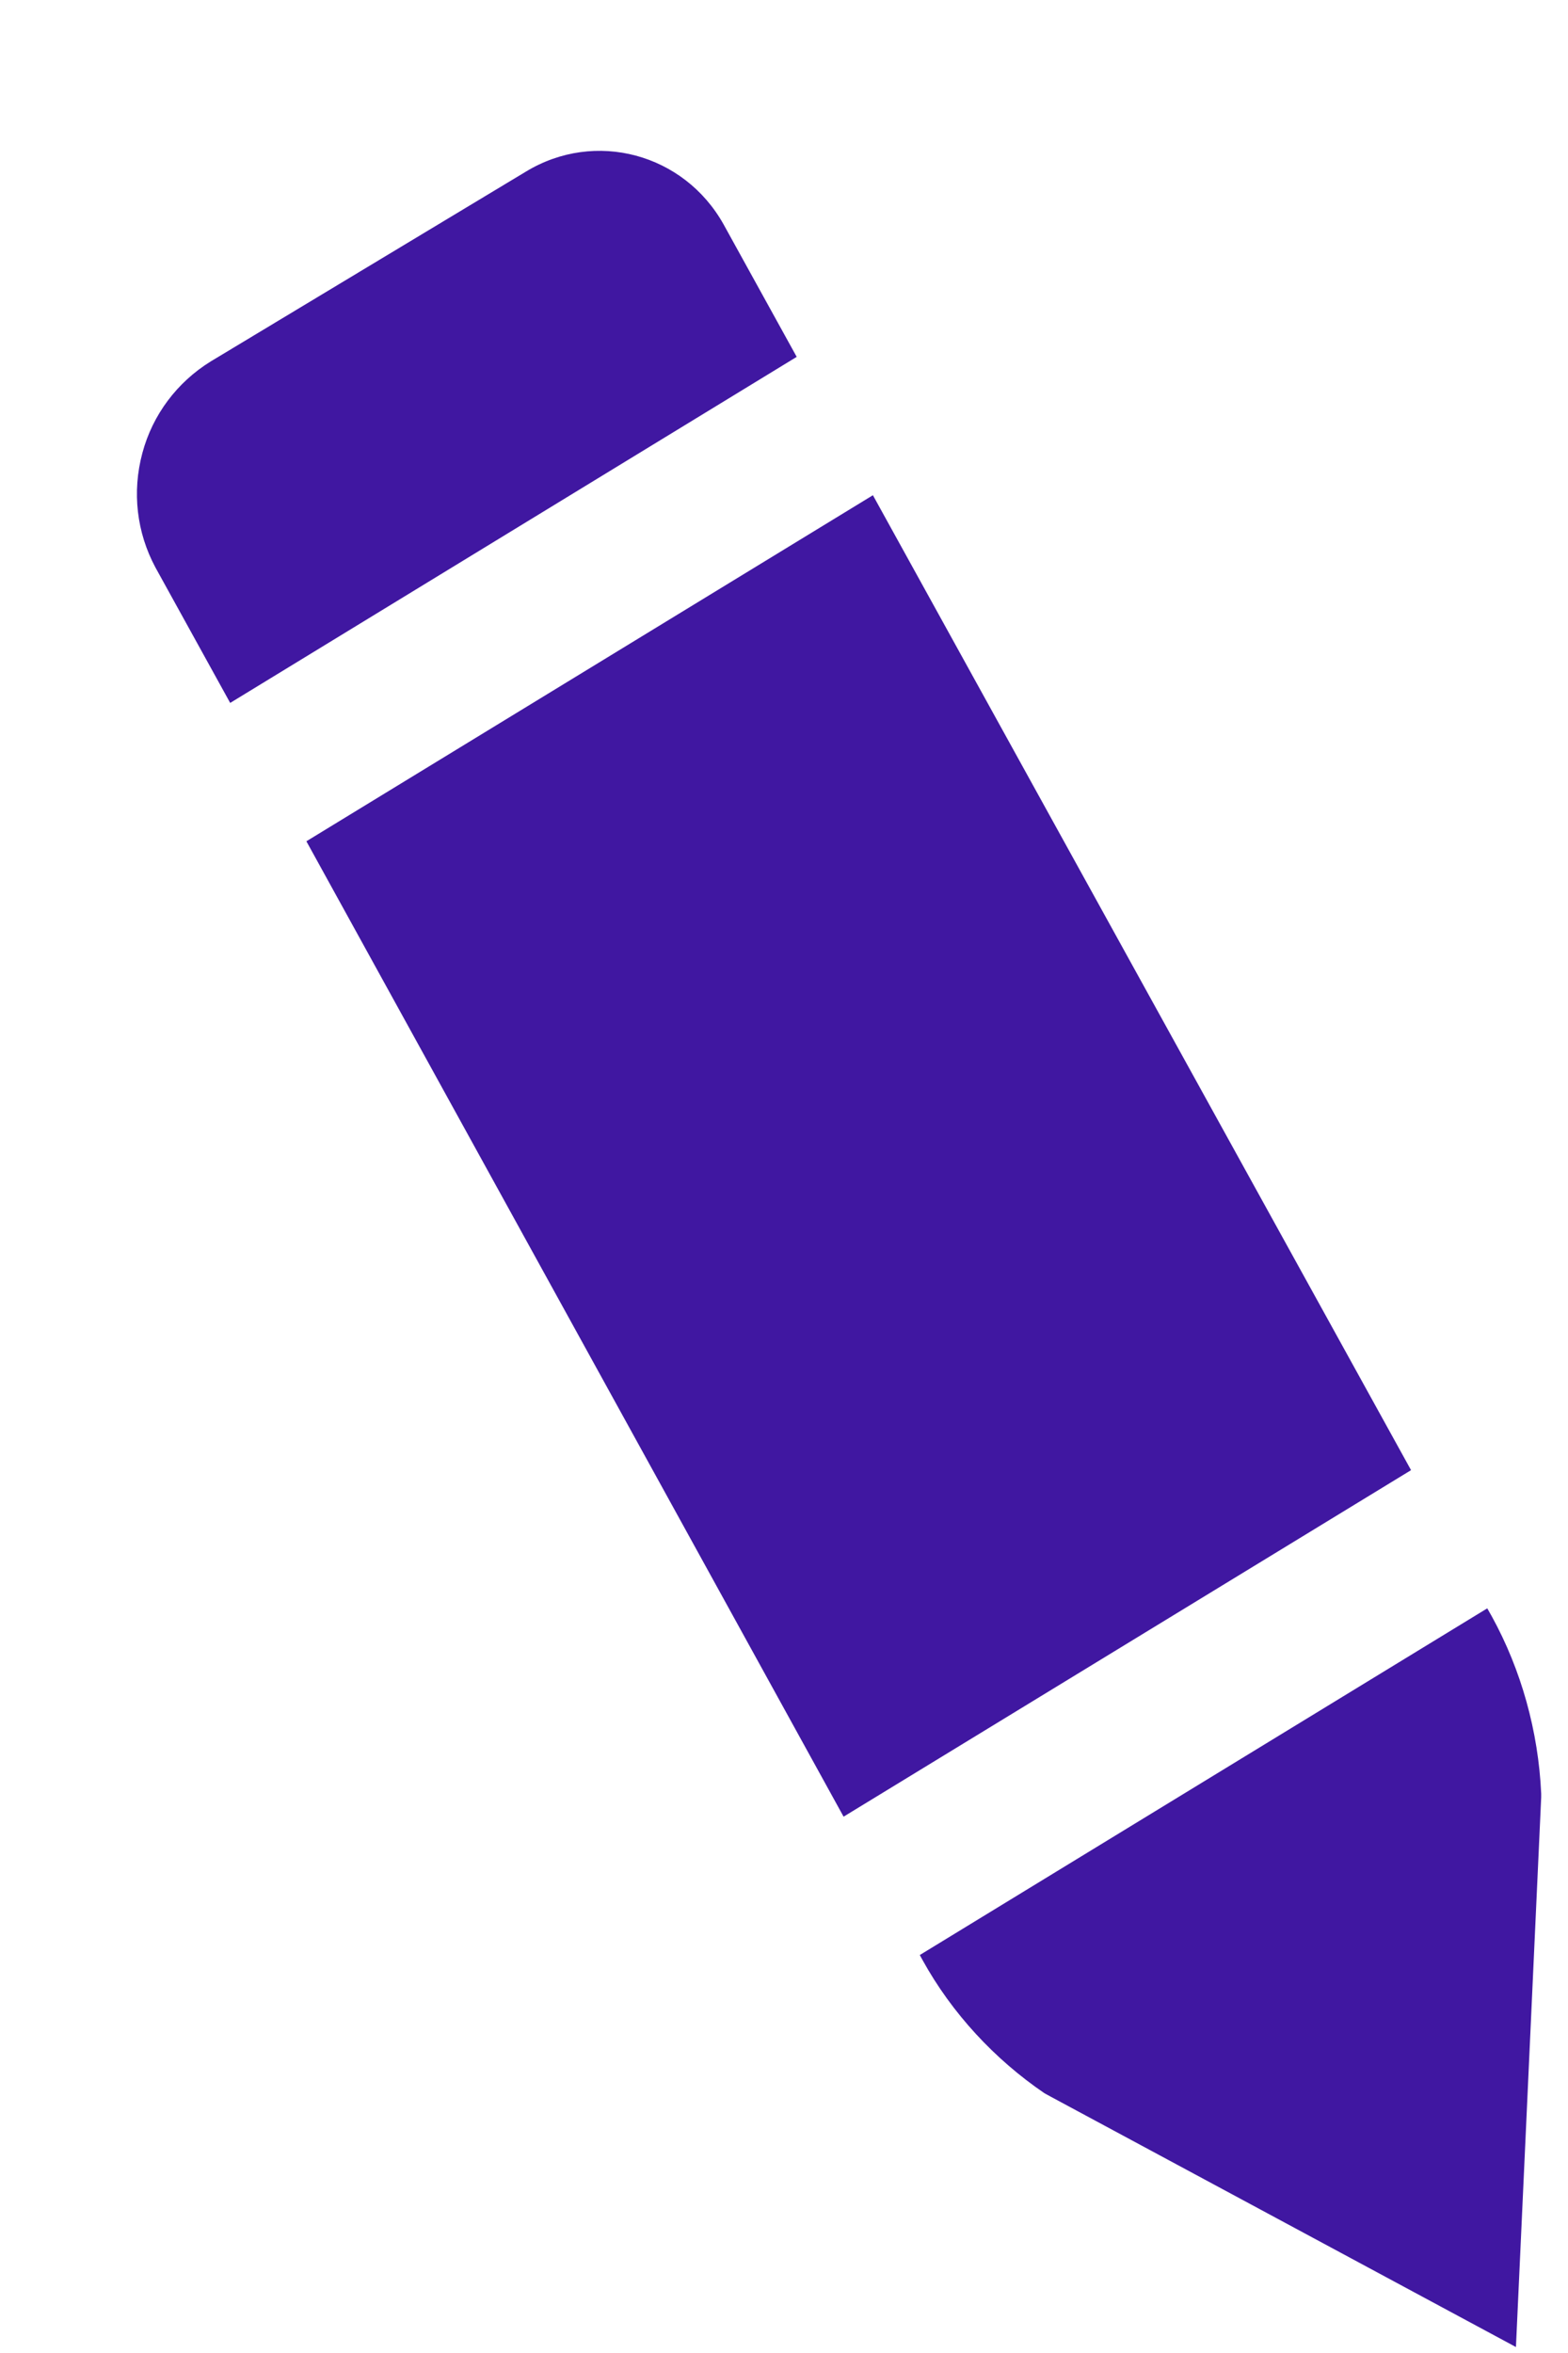
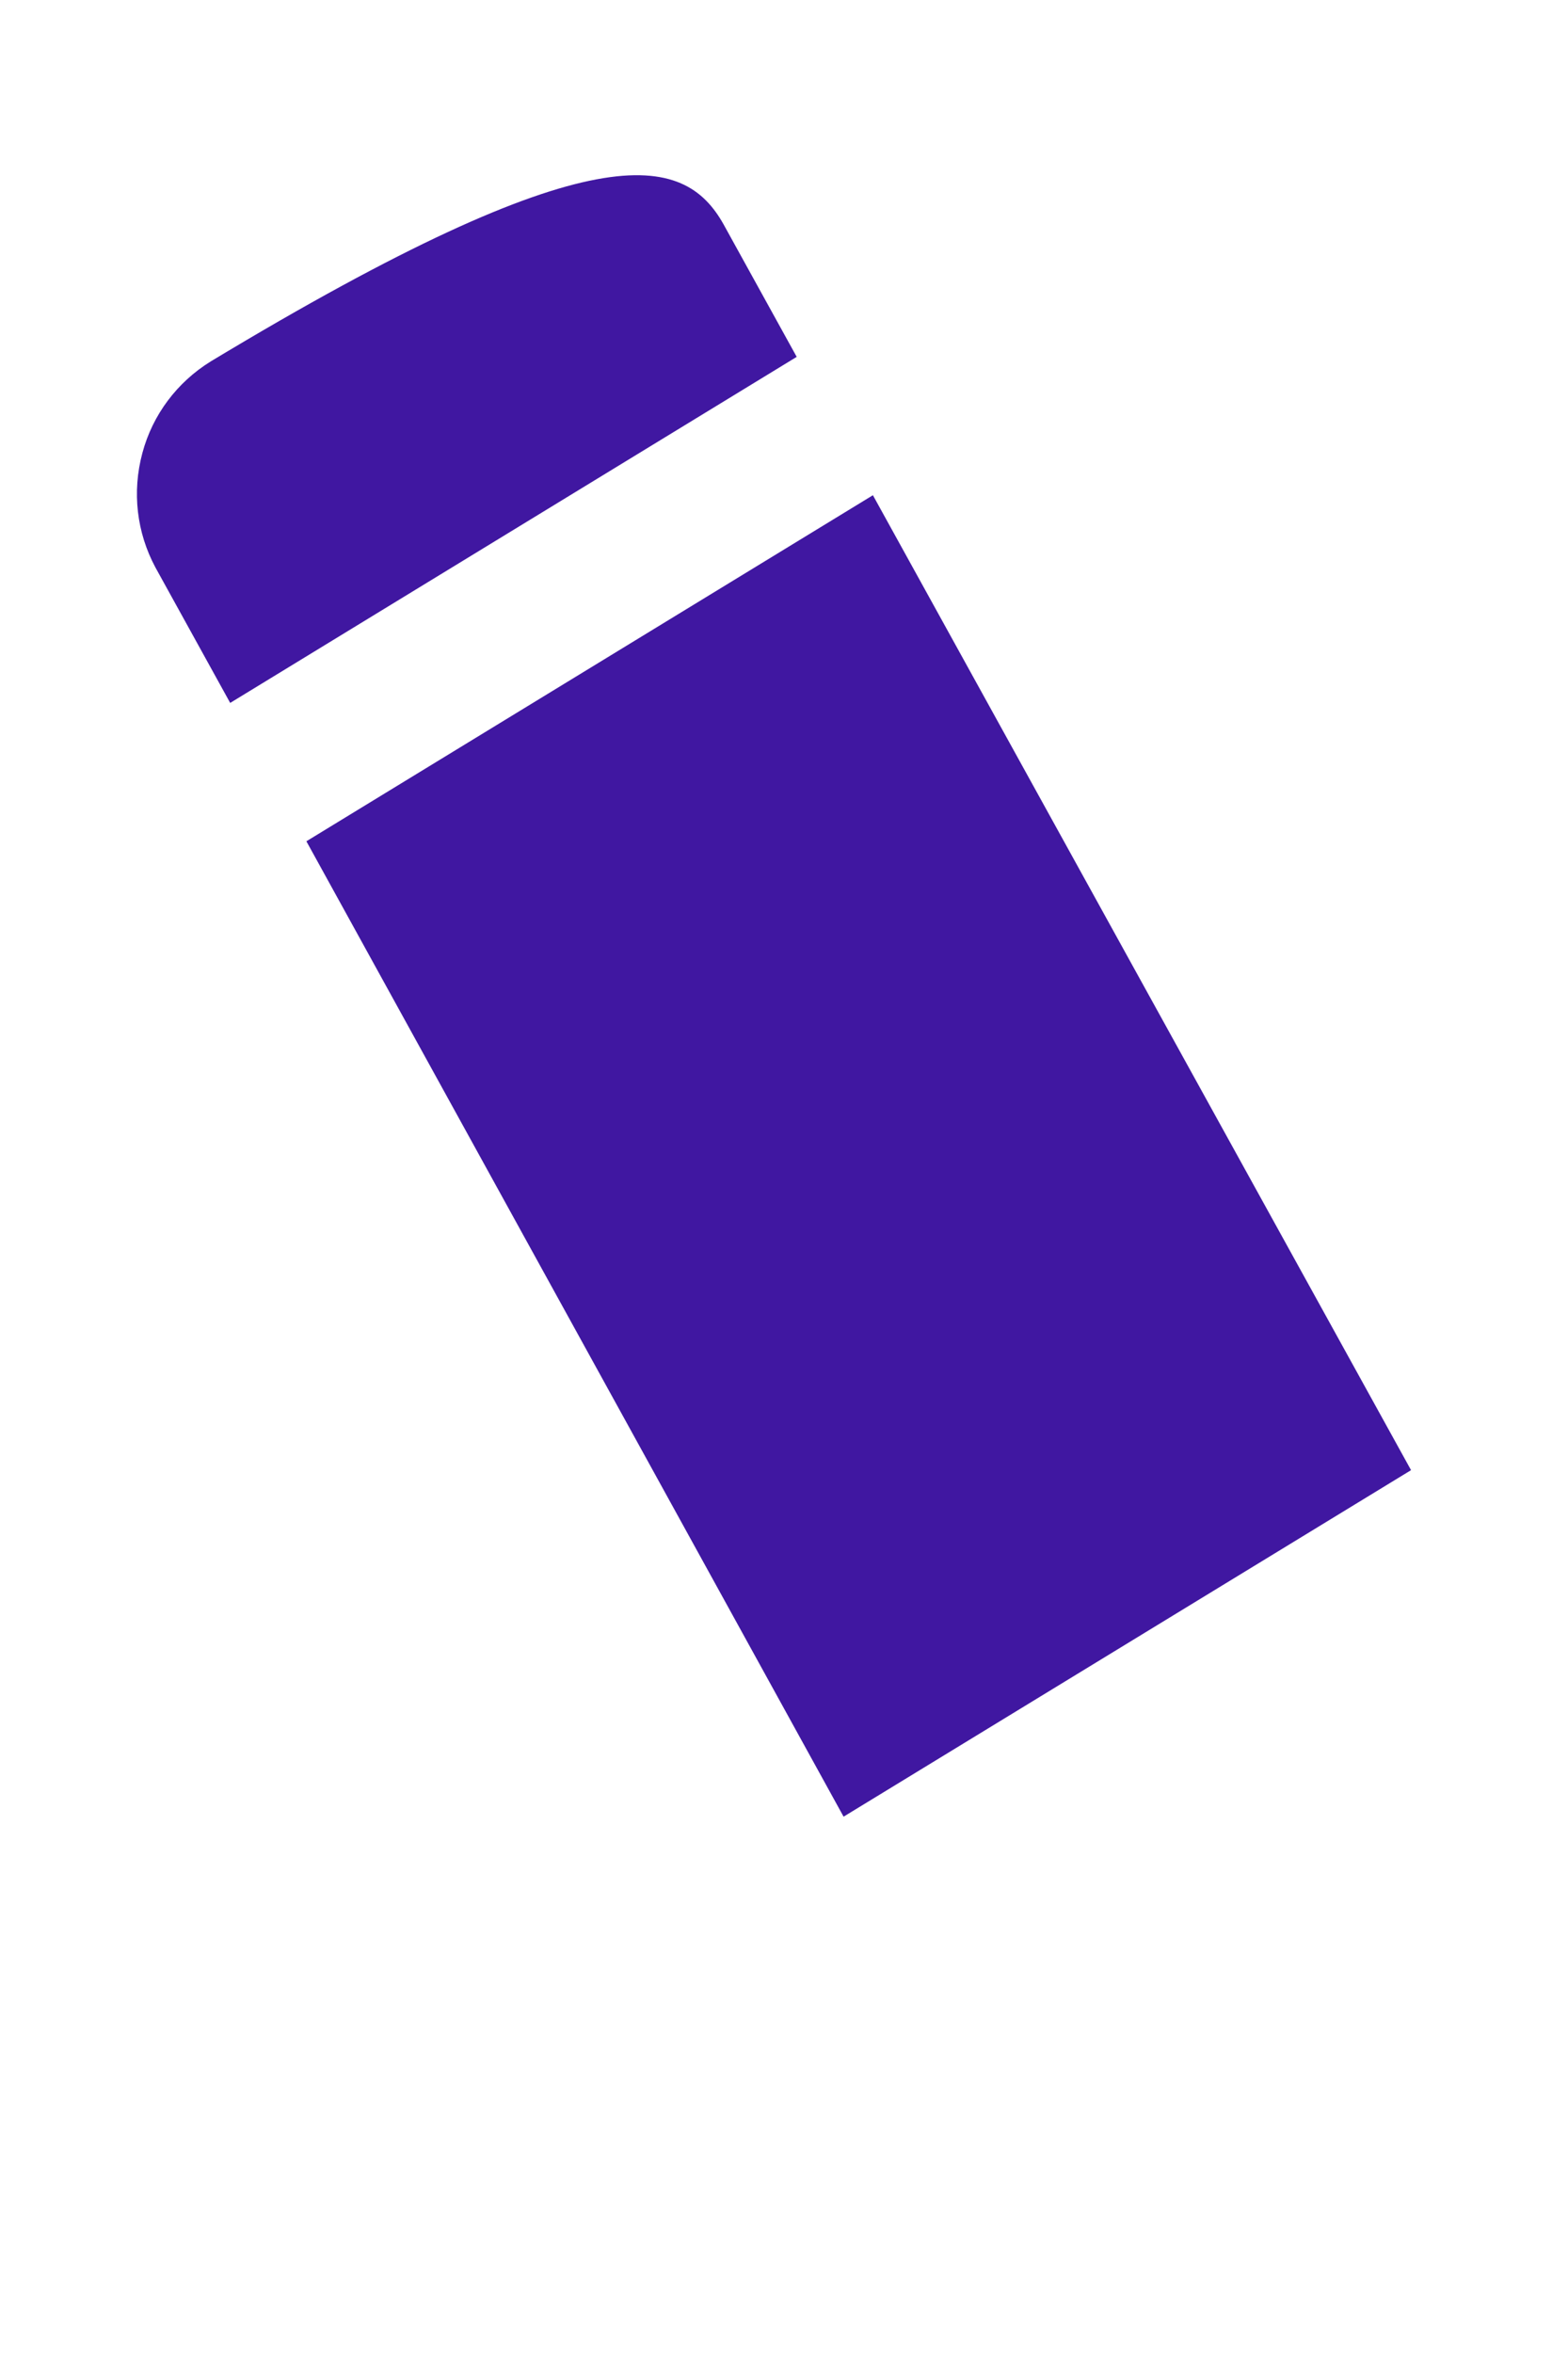
<svg xmlns="http://www.w3.org/2000/svg" width="10" height="15" viewBox="0 0 10 15" fill="none">
-   <path d="M9.668 14.962L6.703 13.367L6.661 13.344C6.344 13.128 6.071 12.835 5.883 12.494L5.866 12.463L9.485 10.253L9.514 10.304C9.702 10.646 9.811 11.037 9.829 11.434L9.829 11.458L9.668 14.962Z" fill="#4017A1" />
  <path d="M8.999 9.372L5.38 11.581L1.954 5.363L5.567 3.157L8.999 9.372Z" fill="#4017A1" />
-   <path d="M5.081 2.275L1.468 4.481L0.991 3.617C0.872 3.395 0.841 3.137 0.908 2.888C0.973 2.644 1.13 2.436 1.344 2.304L3.354 1.094C3.795 0.826 4.362 0.978 4.615 1.431L5.081 2.275Z" fill="#4017A1" />
+   <path d="M5.081 2.275L1.468 4.481L0.991 3.617C0.872 3.395 0.841 3.137 0.908 2.888C0.973 2.644 1.13 2.436 1.344 2.304C3.795 0.826 4.362 0.978 4.615 1.431L5.081 2.275Z" fill="#4017A1" />
</svg>